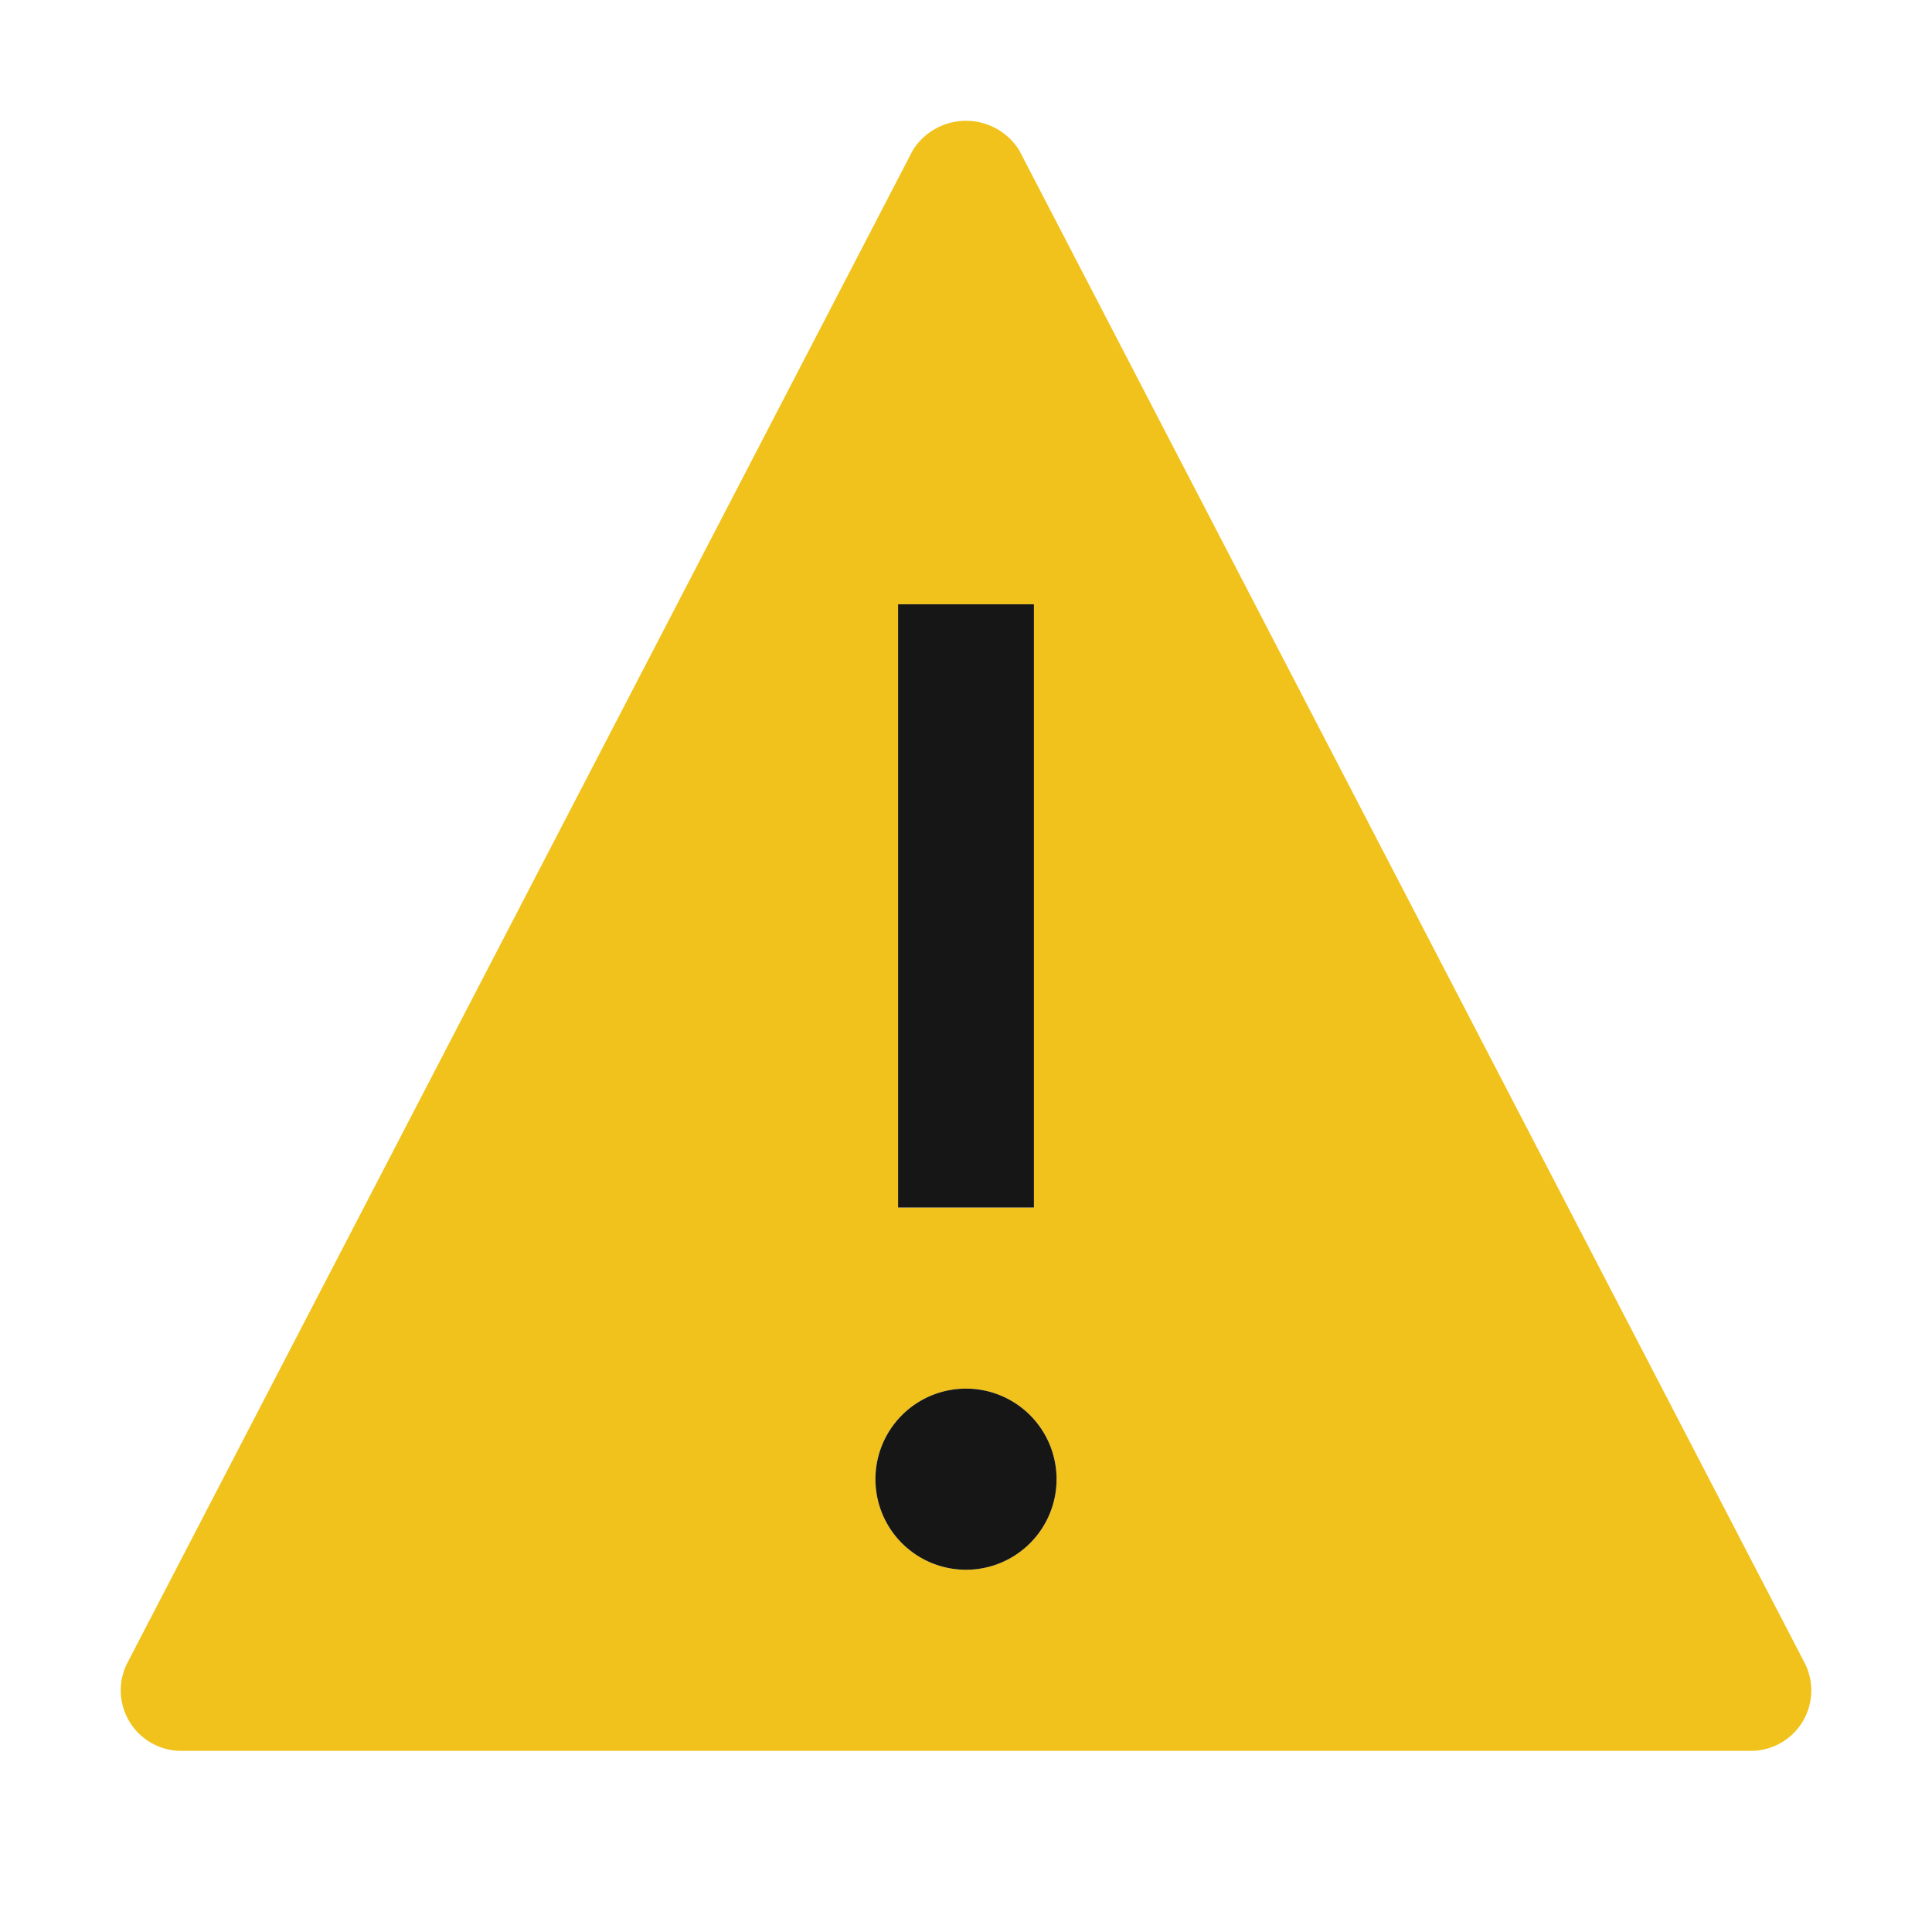
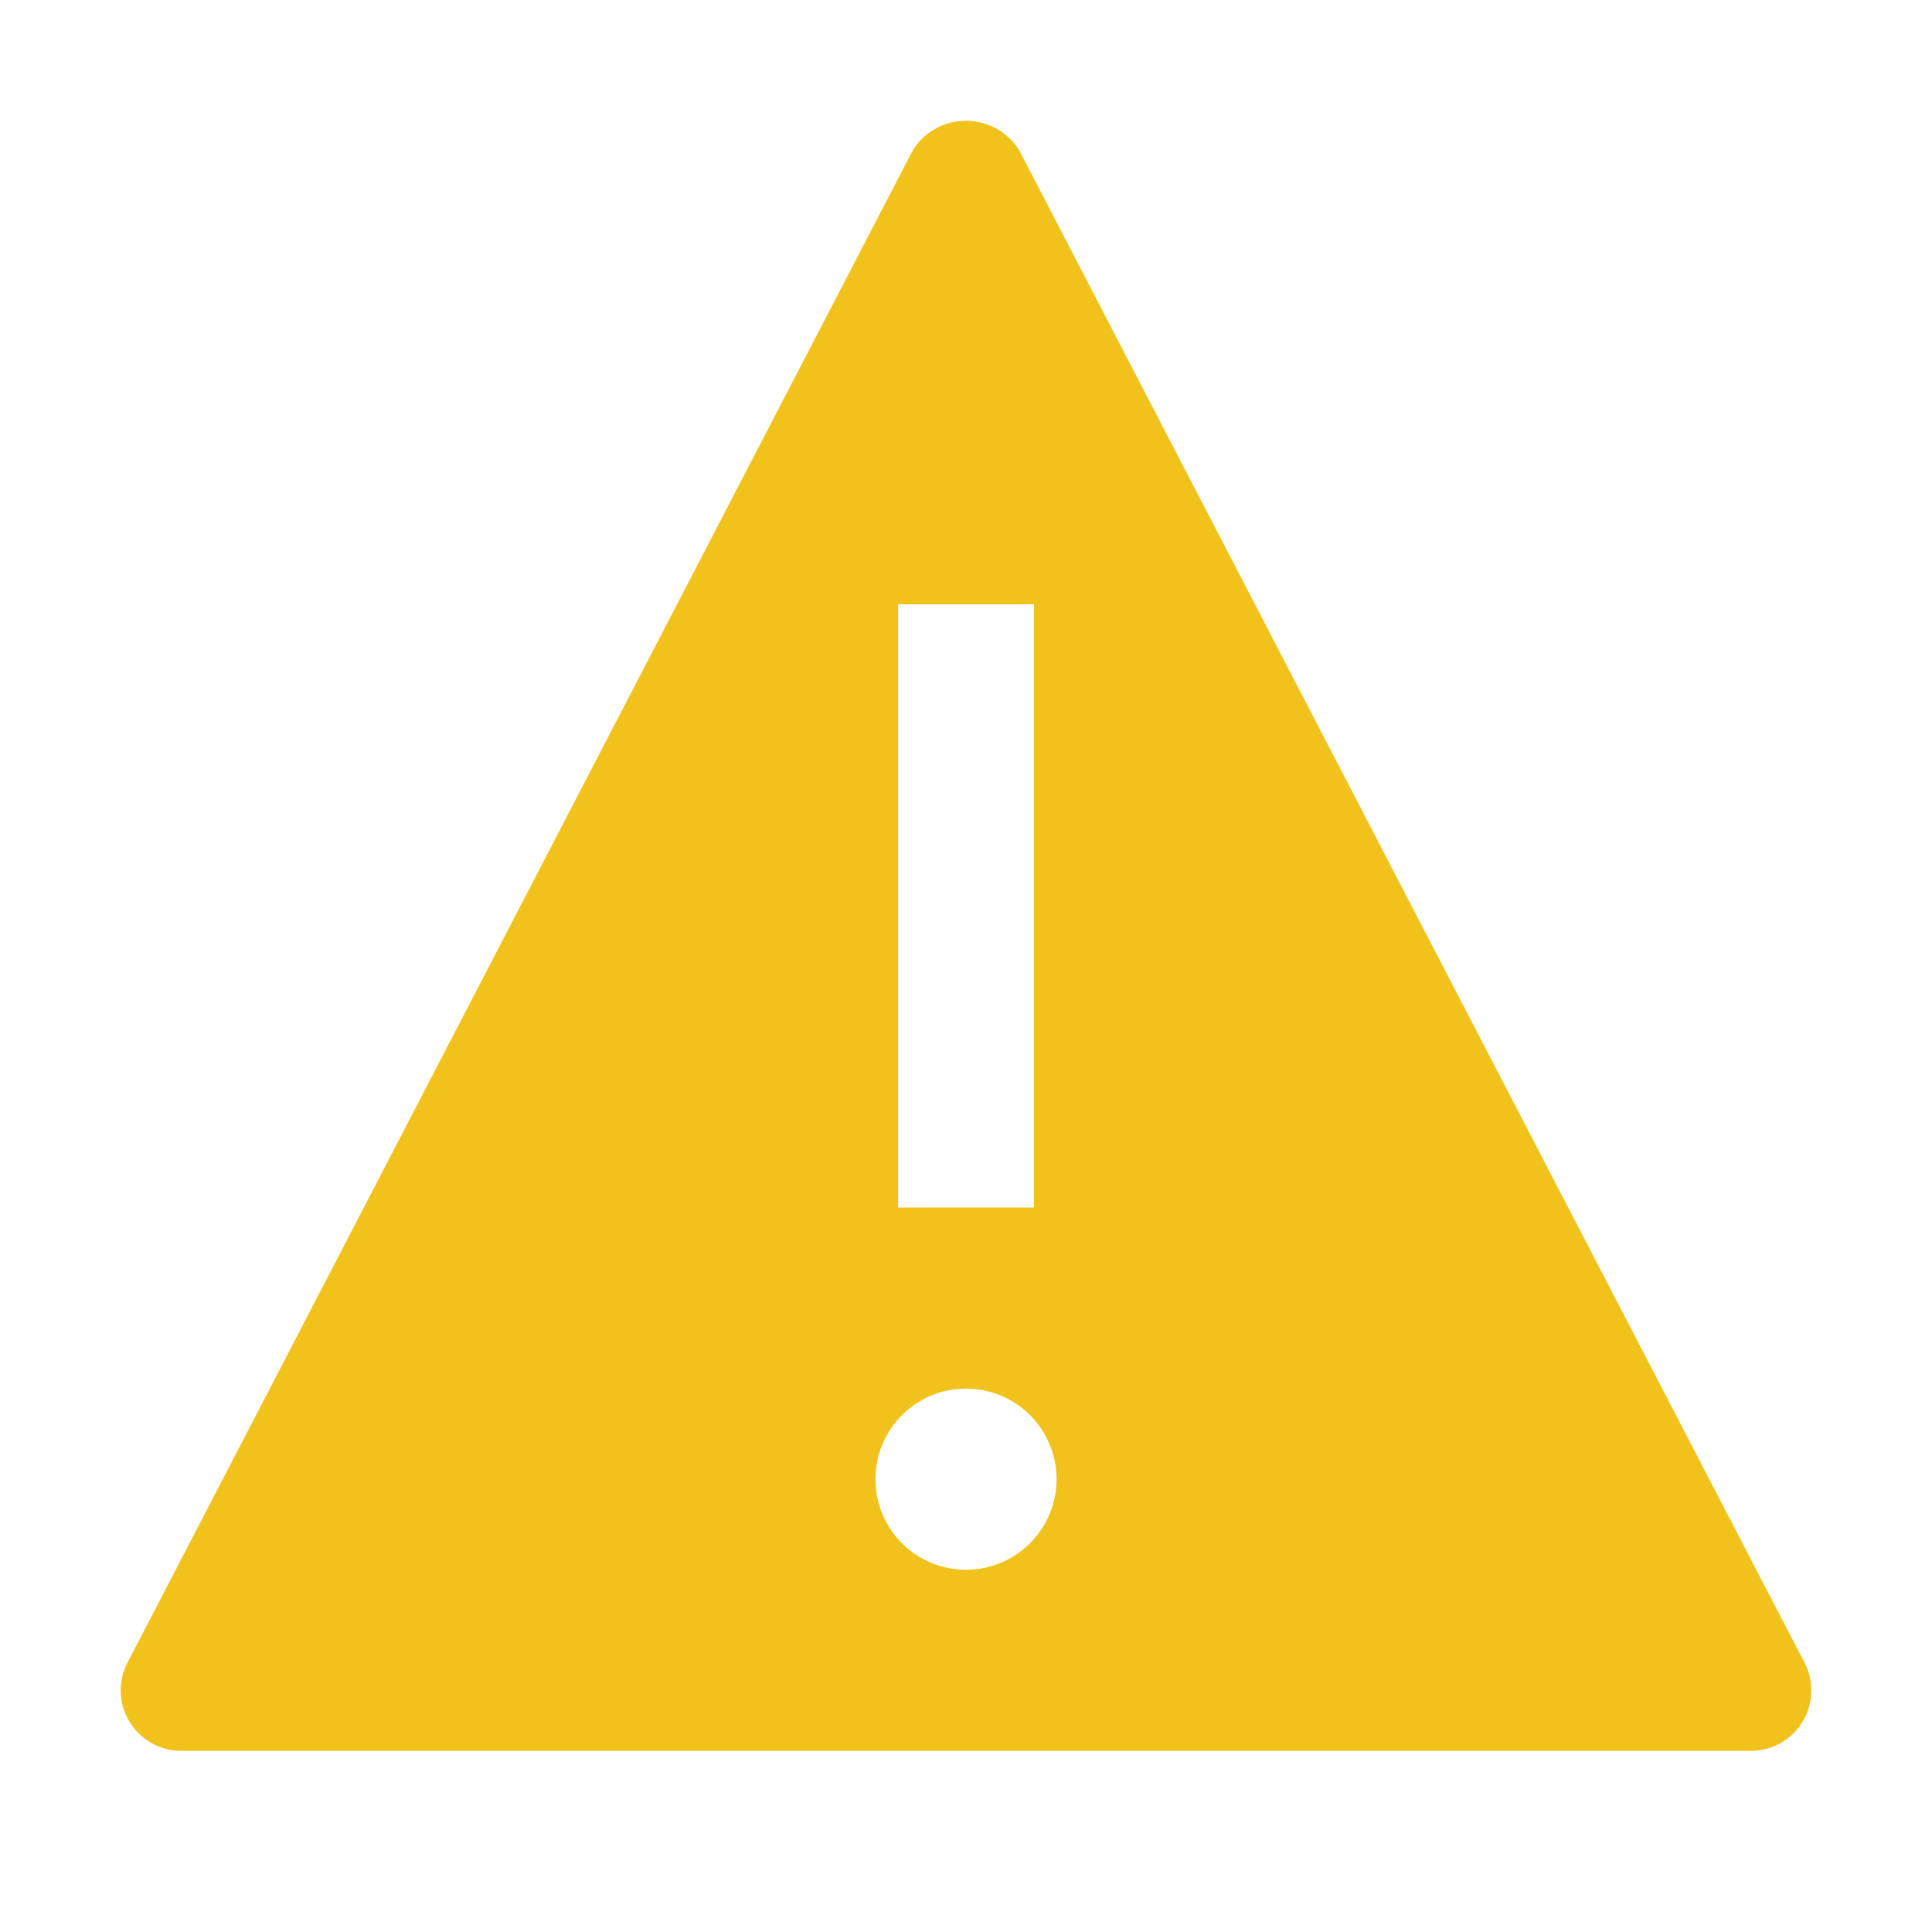
<svg xmlns="http://www.w3.org/2000/svg" viewBox="0 0 32 32" fill="#F1C21B">
  <path d="M29.879,27.521l-13-25.036a1.04,1.04,0,0,0-1.758,0l-13,25.036A1.002,1.002,0,0,0,3,29H29a1.001,1.001,0,0,0,.879-1.479ZM14.875,10.009h2.25V20h-2.25ZM16,26a1.5,1.5,0,1,1,1.5-1.5A1.5,1.5,0,0,1,16,26Z" />
-   <path fill="none" d="M14.875,10.009h2.25V20h-2.25ZM16,26a1.5,1.5,0,1,1,1.5-1.5A1.5,1.5,0,0,1,16,26Z" data-icon-path="inner-path" />
  <style>[data-icon-path='inner-path'] {fill: #161616;}</style>
</svg>